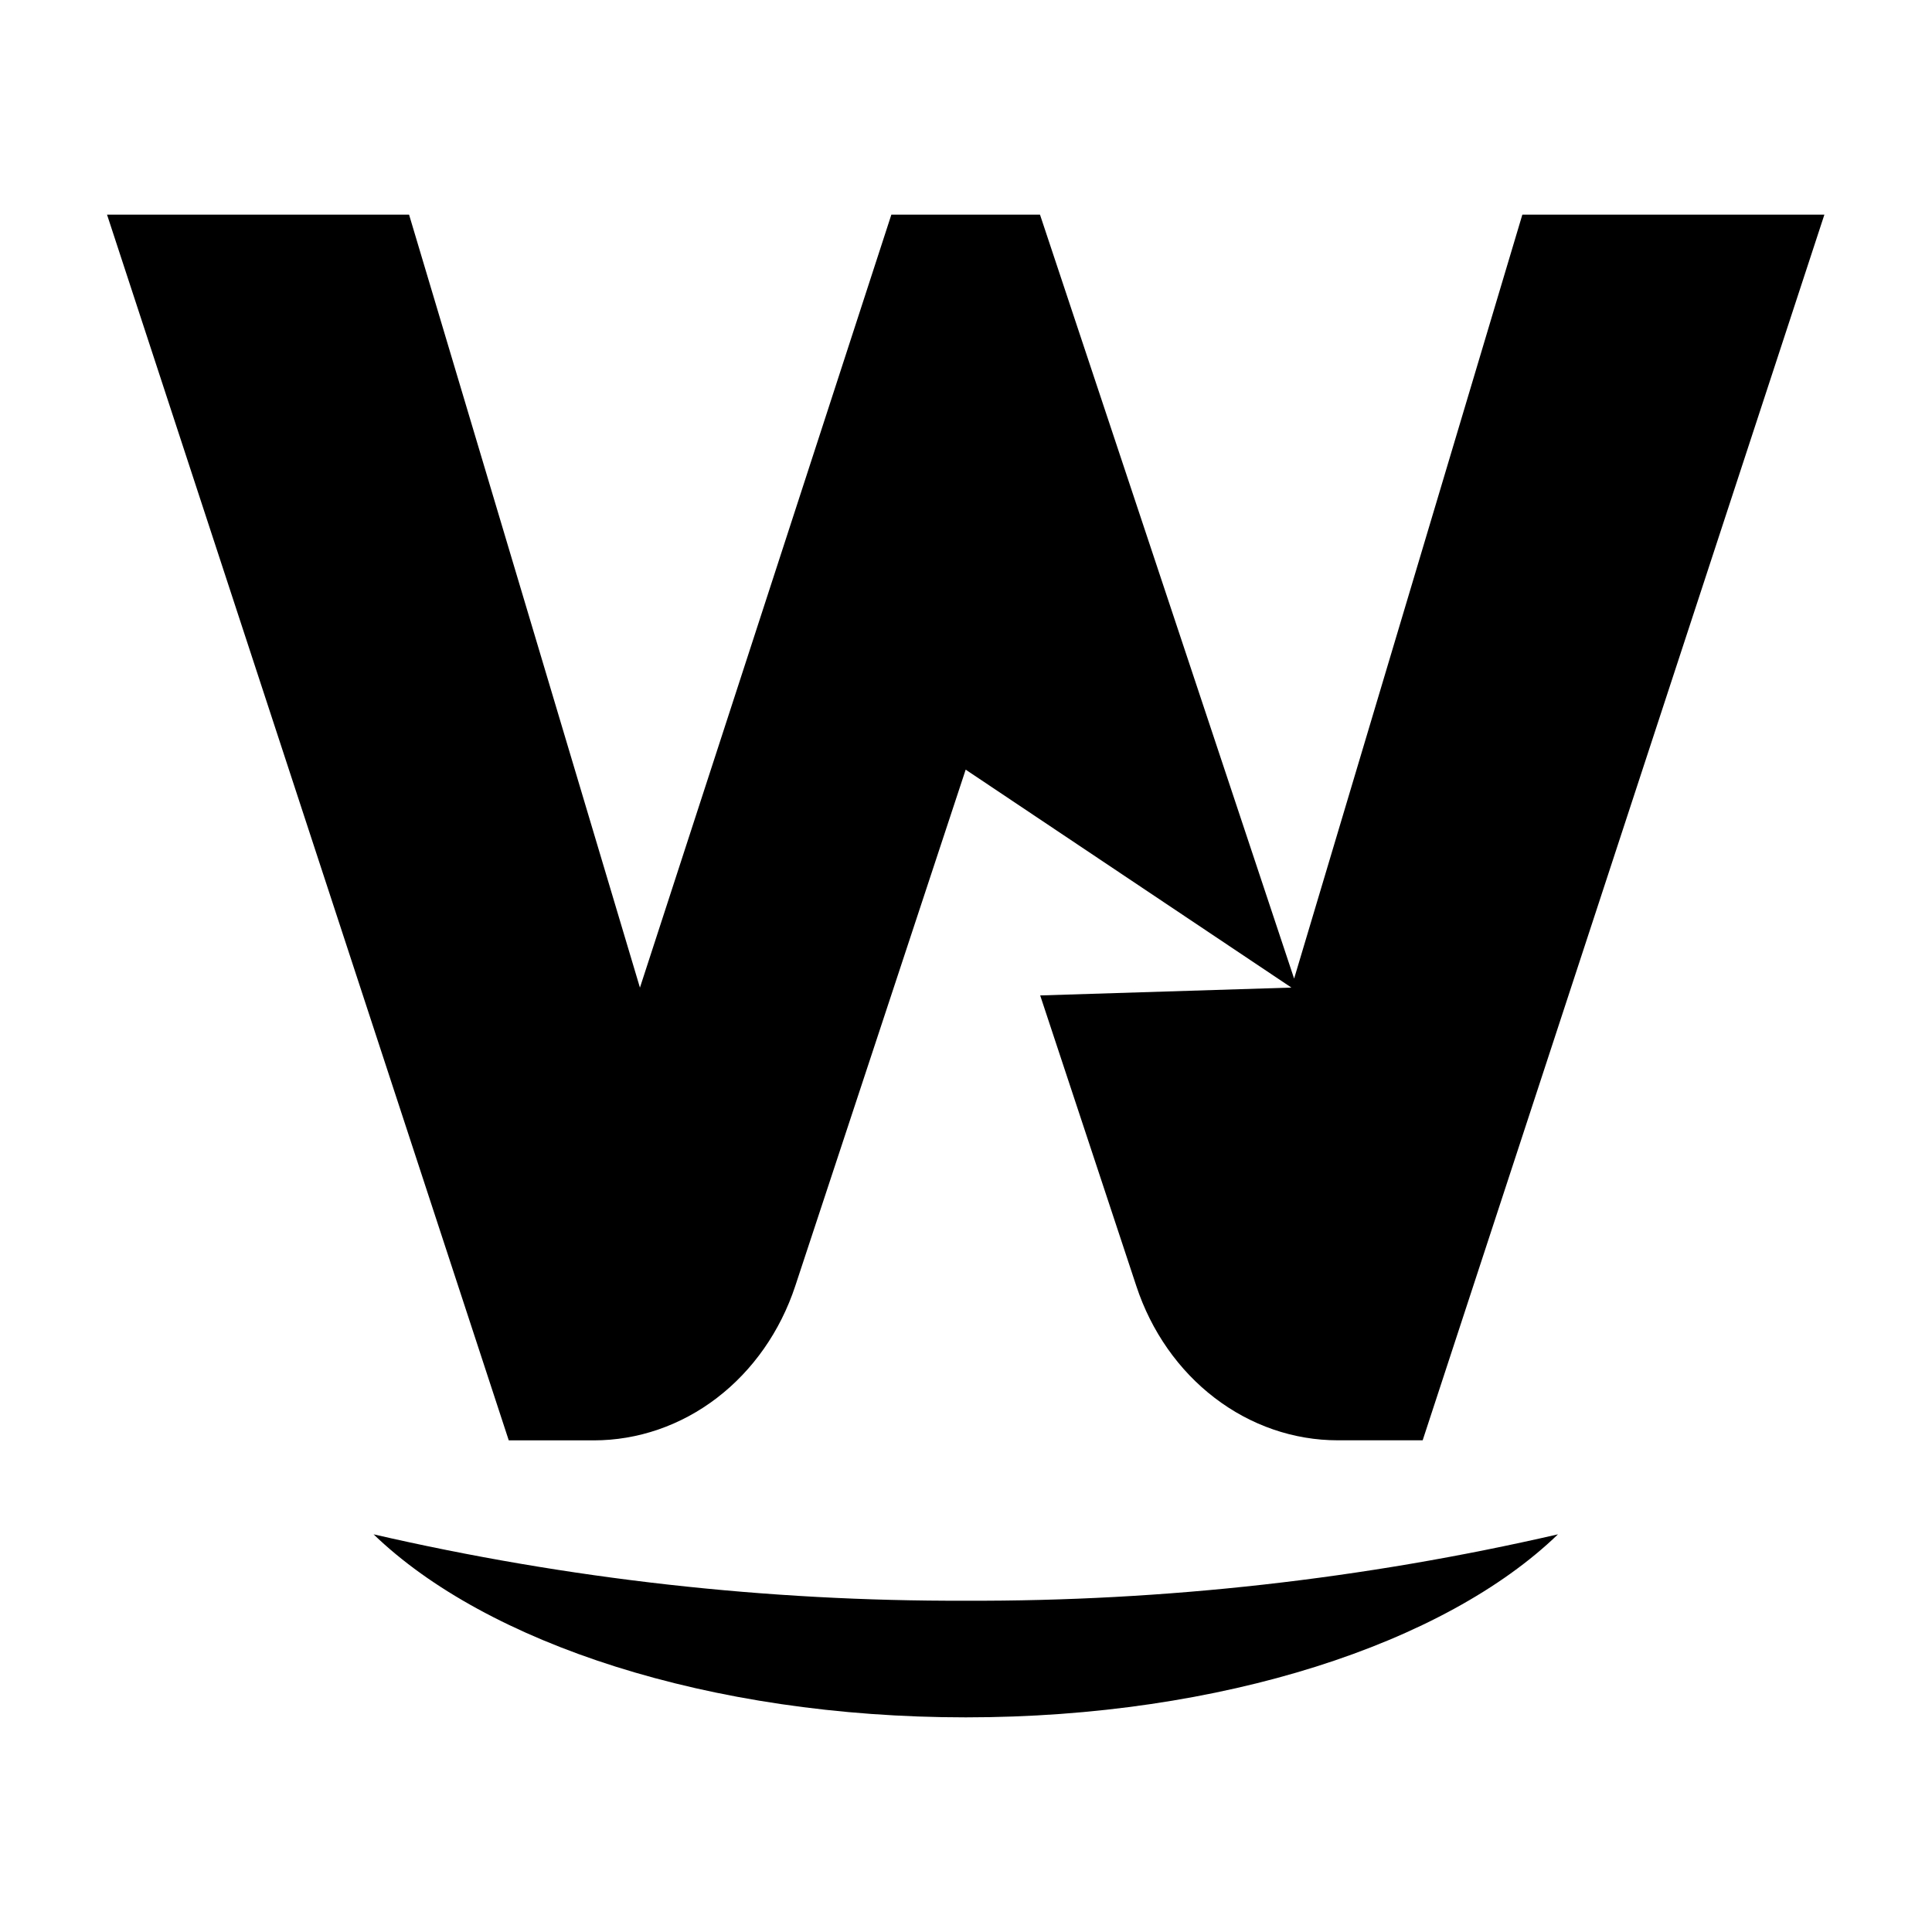
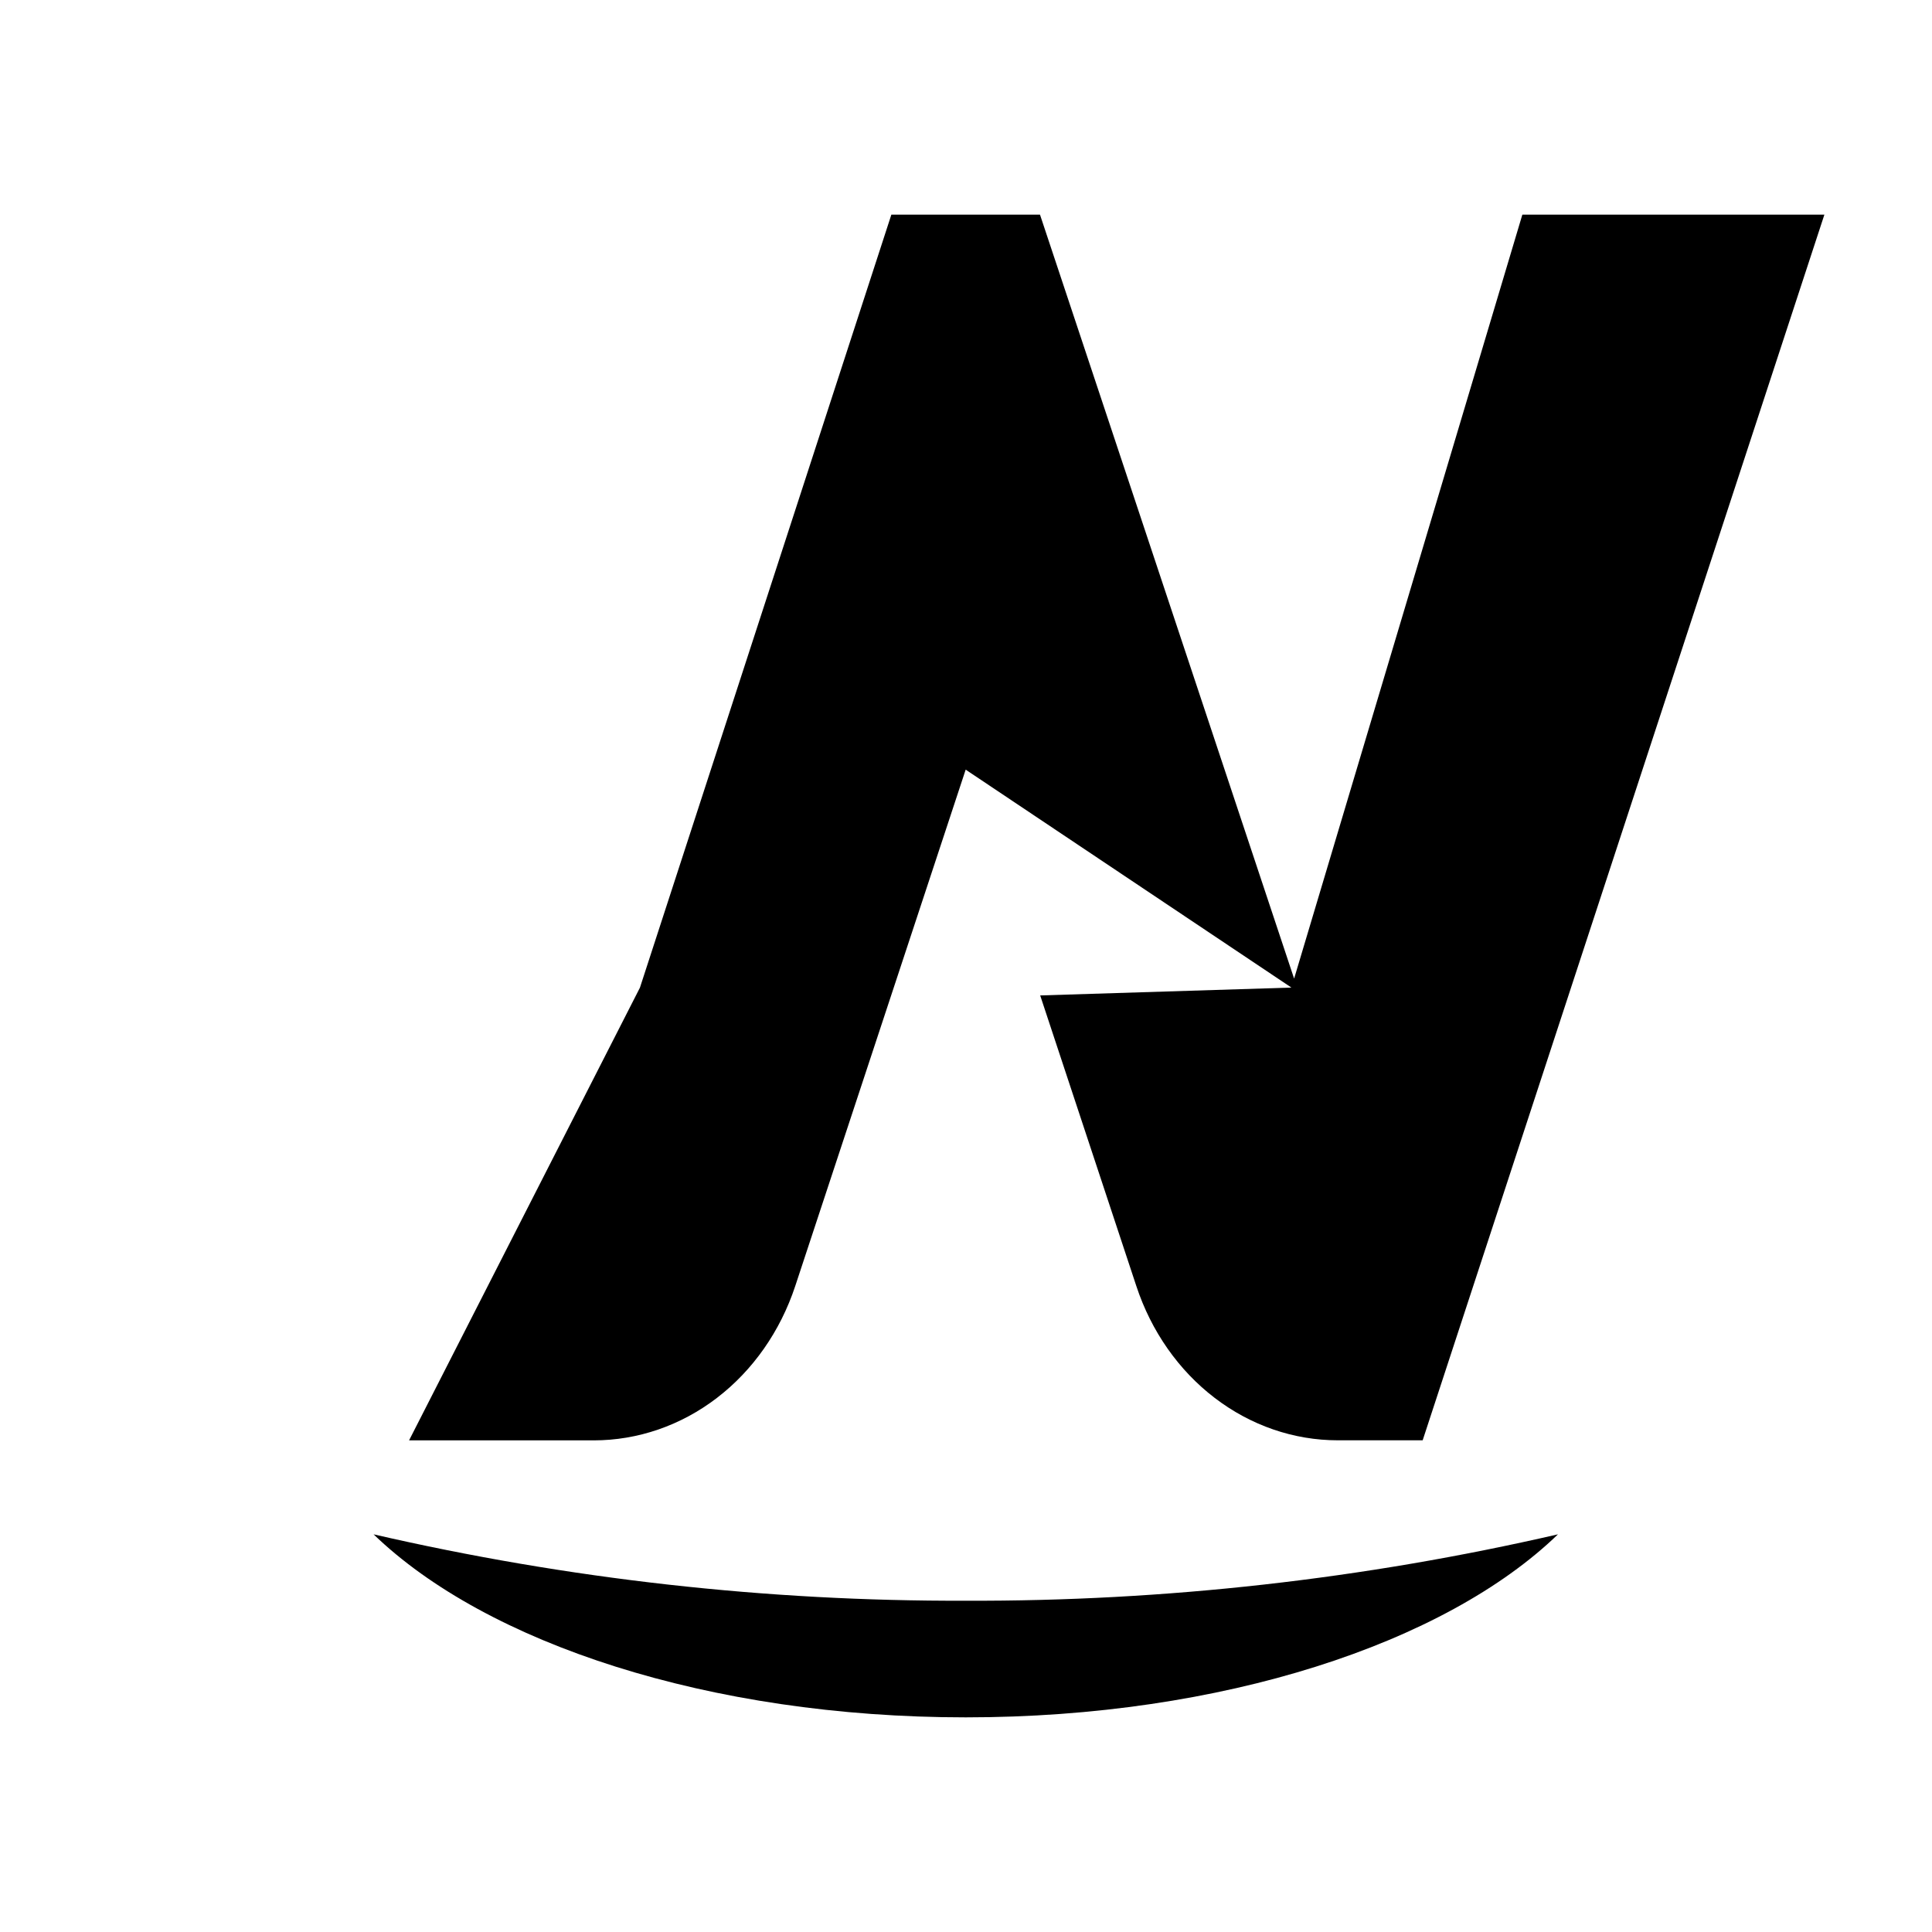
<svg xmlns="http://www.w3.org/2000/svg" width="30" height="30" viewBox="0 0 30 30" fill="none">
-   <path d="M5.801 23.825C8.824 24.521 11.906 24.866 14.996 24.856C18.086 24.867 21.169 24.521 24.192 23.825C22.442 25.516 18.981 26.667 14.996 26.667C11.011 26.667 7.551 25.515 5.801 23.825ZM7.9 22.366L1.662 3.333H6.352L9.937 15.336L13.841 3.333H16.149L20.095 15.196L23.639 3.333H28.329L22.091 22.365H20.773C20.089 22.365 19.421 22.135 18.861 21.706C18.301 21.278 17.876 20.671 17.645 19.97L16.152 15.457L20.053 15.335L14.995 11.951L12.348 19.971C12.116 20.672 11.692 21.278 11.132 21.707C10.572 22.136 9.904 22.366 9.219 22.366H7.9Z" fill="black" />
+   <path d="M5.801 23.825C8.824 24.521 11.906 24.866 14.996 24.856C18.086 24.867 21.169 24.521 24.192 23.825C22.442 25.516 18.981 26.667 14.996 26.667C11.011 26.667 7.551 25.515 5.801 23.825ZM7.9 22.366H6.352L9.937 15.336L13.841 3.333H16.149L20.095 15.196L23.639 3.333H28.329L22.091 22.365H20.773C20.089 22.365 19.421 22.135 18.861 21.706C18.301 21.278 17.876 20.671 17.645 19.97L16.152 15.457L20.053 15.335L14.995 11.951L12.348 19.971C12.116 20.672 11.692 21.278 11.132 21.707C10.572 22.136 9.904 22.366 9.219 22.366H7.9Z" fill="black" />
</svg>